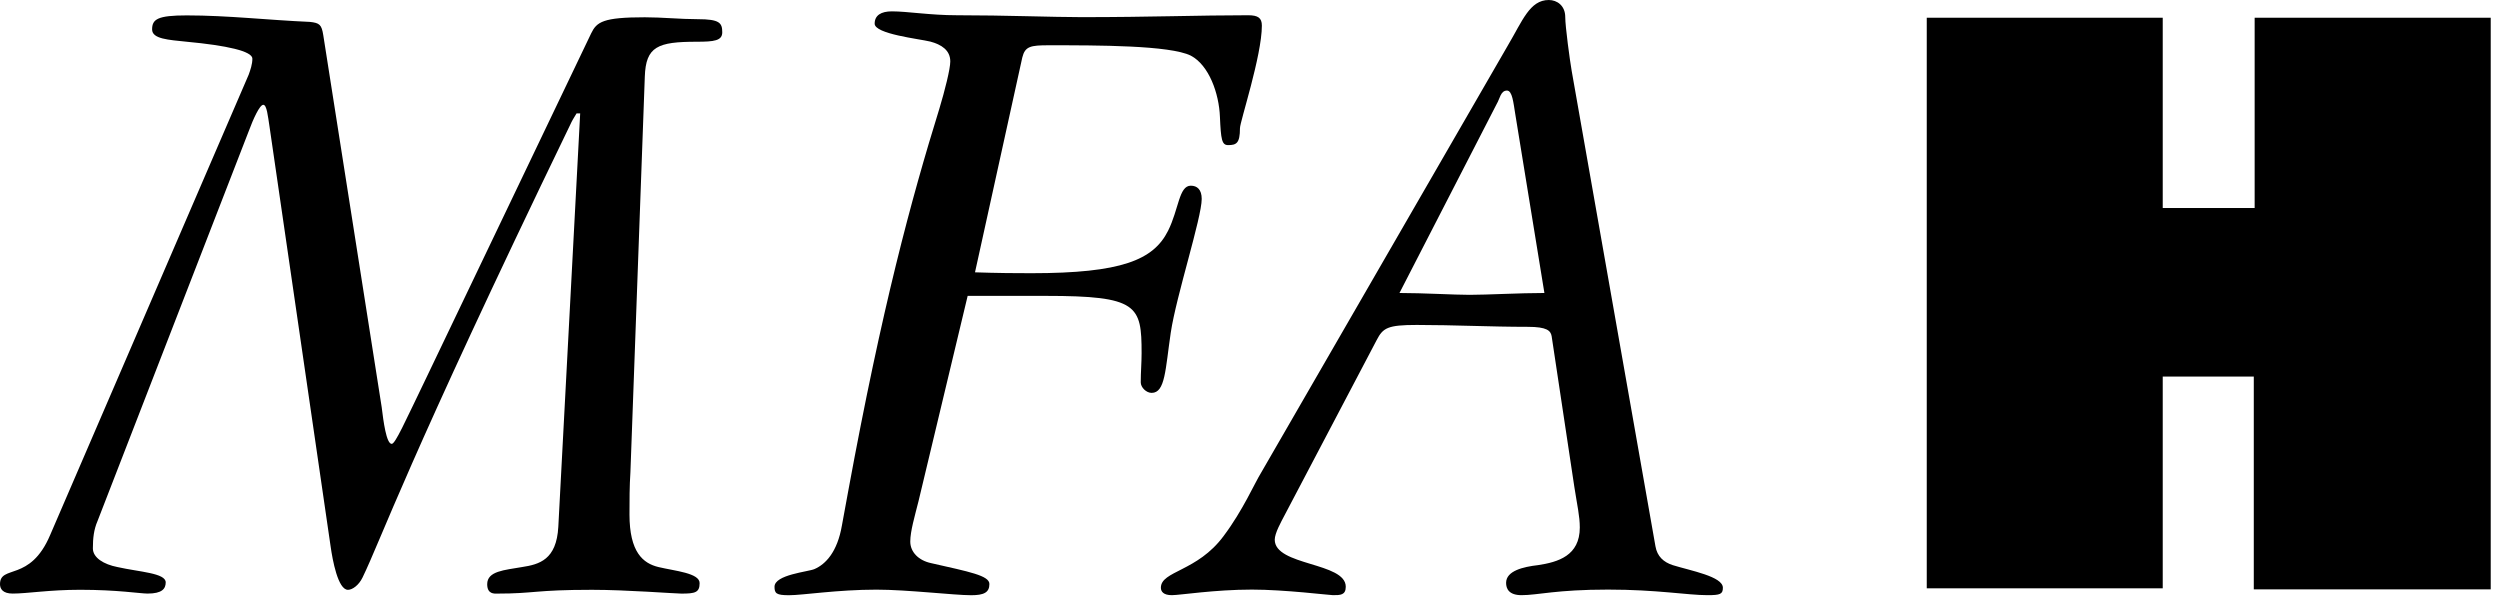
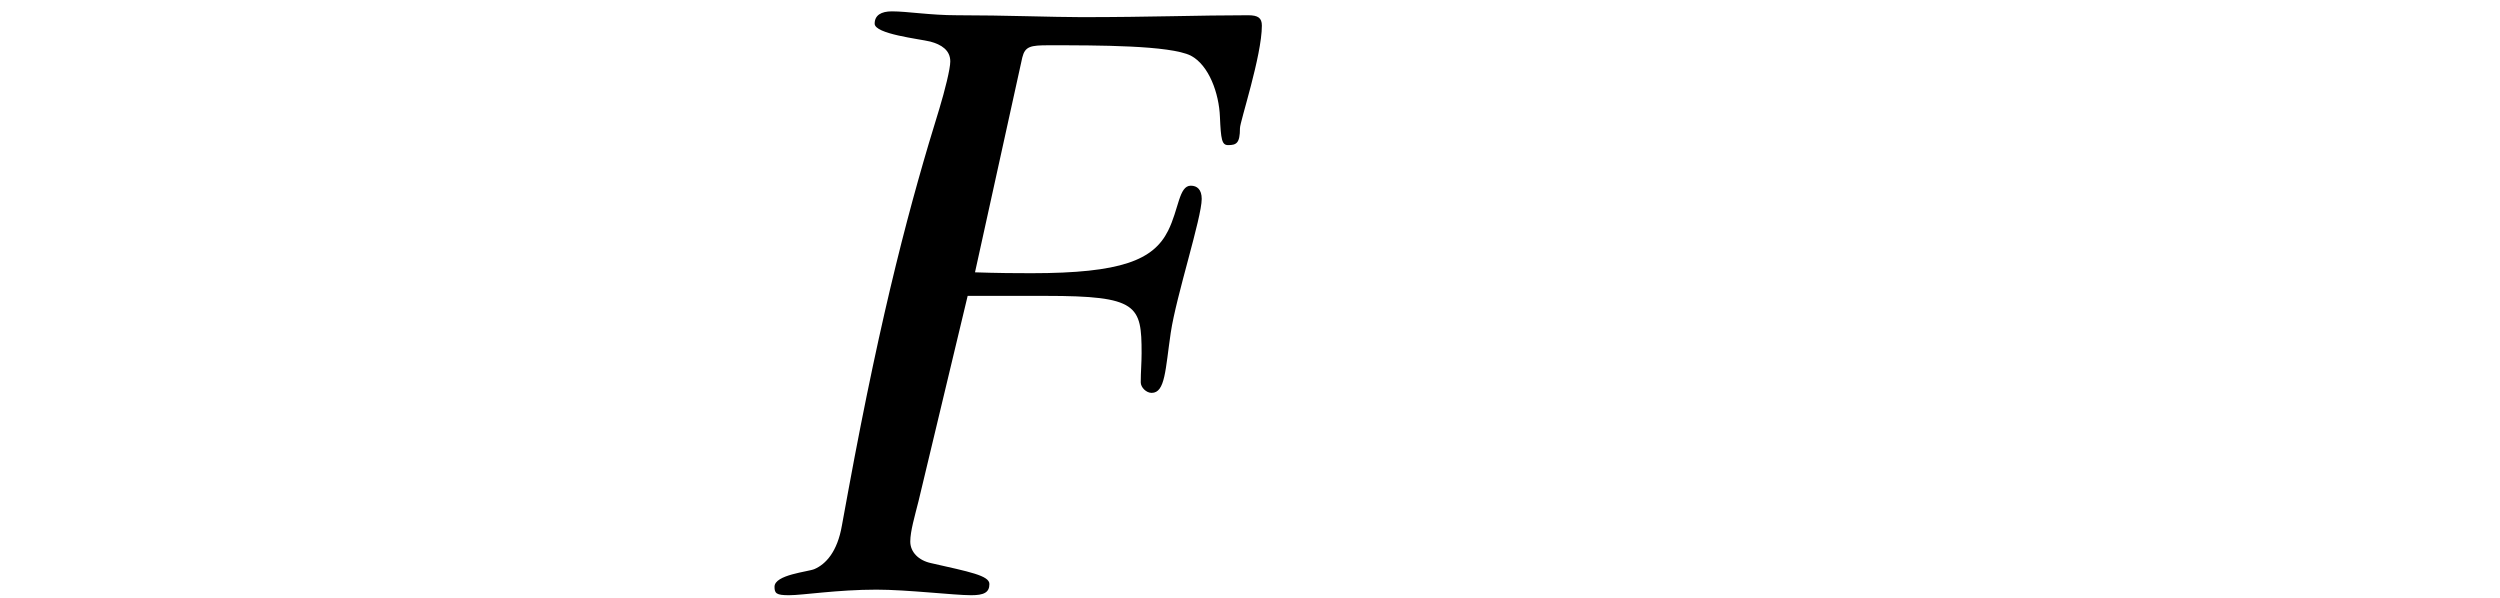
<svg xmlns="http://www.w3.org/2000/svg" width="184" height="44" viewBox="0 0 184 44" fill="none">
-   <path d="M46.399 34.747C46.33 35.789 46.33 36.827 46.33 37.866C46.33 40.641 47.326 41.464 48.468 41.736C49.681 42.026 51.492 42.174 51.492 42.916C51.492 43.617 51.152 43.689 50.147 43.689C49.681 43.689 46.12 43.41 43.577 43.41C39.356 43.41 39.356 43.689 36.597 43.689C36.399 43.689 35.858 43.751 35.858 42.996C35.858 42.026 37.138 41.96 38.414 41.736C39.69 41.541 40.96 41.203 41.092 38.772L42.701 8.347H42.434C42.227 8.682 42.099 8.891 41.971 9.176C29.895 34.131 28.089 39.613 26.681 42.509C26.408 43.074 25.933 43.411 25.611 43.411C24.873 43.411 24.473 41.205 24.335 40.228L19.837 9.321C19.717 8.555 19.639 7.714 19.377 7.714C19.11 7.714 18.635 8.761 18.304 9.661L7.176 38.354C6.907 38.972 6.836 39.611 6.836 40.362C6.836 41.052 7.641 41.539 8.644 41.735C10.256 42.098 12.196 42.172 12.196 42.862C12.196 43.333 11.929 43.687 10.86 43.687C10.328 43.687 8.644 43.408 5.9 43.408C3.622 43.408 2.009 43.687 0.935 43.687C0.198 43.687 0 43.333 0 42.995C0 41.539 2.215 42.862 3.689 39.382L18.303 5.497C18.429 5.145 18.575 4.73 18.575 4.317C18.575 3.767 16.69 3.346 13.742 3.072C12.4 2.932 11.195 2.87 11.195 2.166C11.195 1.412 11.601 1.133 13.742 1.133C16.759 1.133 19.774 1.481 22.799 1.611C23.529 1.686 23.67 1.819 23.793 2.588L28.092 29.965C28.218 31.001 28.434 32.669 28.83 32.669C29.094 32.669 29.763 31.145 31.374 27.811L43.51 2.455C43.918 1.611 44.383 1.272 47.458 1.272C48.734 1.272 50.085 1.412 51.353 1.412C52.967 1.412 53.158 1.687 53.158 2.379C53.158 2.997 52.557 3.072 51.278 3.072C48.405 3.072 47.534 3.423 47.458 5.636L46.399 34.747Z" fill="black" />
  <path d="M71.22 21.775L67.603 36.885C67.328 37.986 66.996 39.095 66.996 39.858C66.996 40.627 67.603 41.255 68.545 41.45C71.346 42.086 72.82 42.362 72.82 42.983C72.82 43.604 72.42 43.808 71.484 43.808C70.208 43.808 66.785 43.398 64.507 43.398C61.628 43.398 59.084 43.808 58.074 43.808C57.14 43.808 57.004 43.675 57.004 43.187C57.004 42.291 59.487 42.086 59.946 41.883C60.765 41.529 61.628 40.629 61.964 38.679L62.435 36.115C64.919 22.613 67.059 14.705 69.14 7.99C69.537 6.671 69.941 5.076 69.941 4.52C69.941 3.691 69.278 3.275 68.473 3.061C67.66 2.86 64.375 2.508 64.375 1.742C64.375 1.124 64.85 0.836 65.645 0.836C66.784 0.836 68.473 1.122 70.416 1.122C73.959 1.122 77.522 1.262 79.603 1.262C84.688 1.262 88.247 1.122 91.865 1.122C92.603 1.122 92.873 1.327 92.873 1.886C92.873 4.096 91.261 8.953 91.261 9.435C91.261 10.544 91 10.68 90.388 10.68C89.925 10.68 89.859 10.264 89.787 8.606C89.721 6.871 88.98 4.795 87.641 4.094C86.102 3.332 80.804 3.332 77.185 3.332C75.843 3.332 75.443 3.409 75.239 4.238L71.76 20.043C72.223 20.043 72.898 20.108 75.909 20.108C82.548 20.108 84.892 19.137 85.97 16.986C86.766 15.391 86.766 13.667 87.642 13.667C88.108 13.667 88.446 13.949 88.446 14.641C88.446 16.026 86.572 21.777 86.168 24.481C85.768 27.184 85.768 28.916 84.76 28.916C84.36 28.916 83.959 28.507 83.959 28.143C83.959 27.38 84.022 26.697 84.022 25.992C84.022 22.472 83.749 21.777 76.978 21.777L71.22 21.775Z" fill="black" />
-   <path d="M113.668 21.564C111.854 21.564 109.438 21.7 108.159 21.7C107.023 21.7 104.745 21.564 103.001 21.564L110.168 7.63C110.384 7.281 110.443 6.665 110.912 6.665C111.309 6.665 111.387 7.571 111.524 8.399L113.668 21.564ZM92.81 34.805C92.341 35.559 91.471 37.571 90.062 39.446C88.117 42.082 85.441 42.008 85.441 43.257C85.441 43.542 85.636 43.804 86.246 43.804C86.841 43.804 89.39 43.394 92.143 43.394C94.55 43.394 97.844 43.804 98.106 43.804C98.647 43.804 99.048 43.804 99.048 43.183C99.048 41.373 93.821 41.656 93.821 39.722C93.821 39.24 94.29 38.412 94.55 37.912L101.327 25.022C101.79 24.131 102.128 23.916 104.275 23.916C107.025 23.916 109.706 24.055 112.45 24.055C113.864 24.055 114.129 24.34 114.201 24.744L115.87 35.826C116.087 37.229 116.273 37.983 116.273 38.825C116.273 40.902 114.67 41.373 113.193 41.594C112.121 41.718 110.849 42.008 110.849 42.898C110.849 43.315 111.041 43.804 111.984 43.804C113.192 43.804 114.531 43.394 118.352 43.394C121.972 43.394 124.186 43.804 125.669 43.804C126.602 43.804 126.804 43.733 126.804 43.257C126.804 42.429 124.447 42.009 123.112 41.594C122.44 41.373 121.971 40.955 121.842 40.21L115.674 5.206C115.542 4.446 115.202 1.949 115.202 1.257C115.202 0.414 114.598 0 113.992 0C112.587 0 112.052 1.539 110.987 3.331L92.81 34.805Z" fill="black" />
-   <path d="M159.177 1.305V15.31H165.942V1.305H183.317V43.377H165.879V27.715H159.177V43.3H141.809V1.305H159.177Z" fill="black" />
</svg>